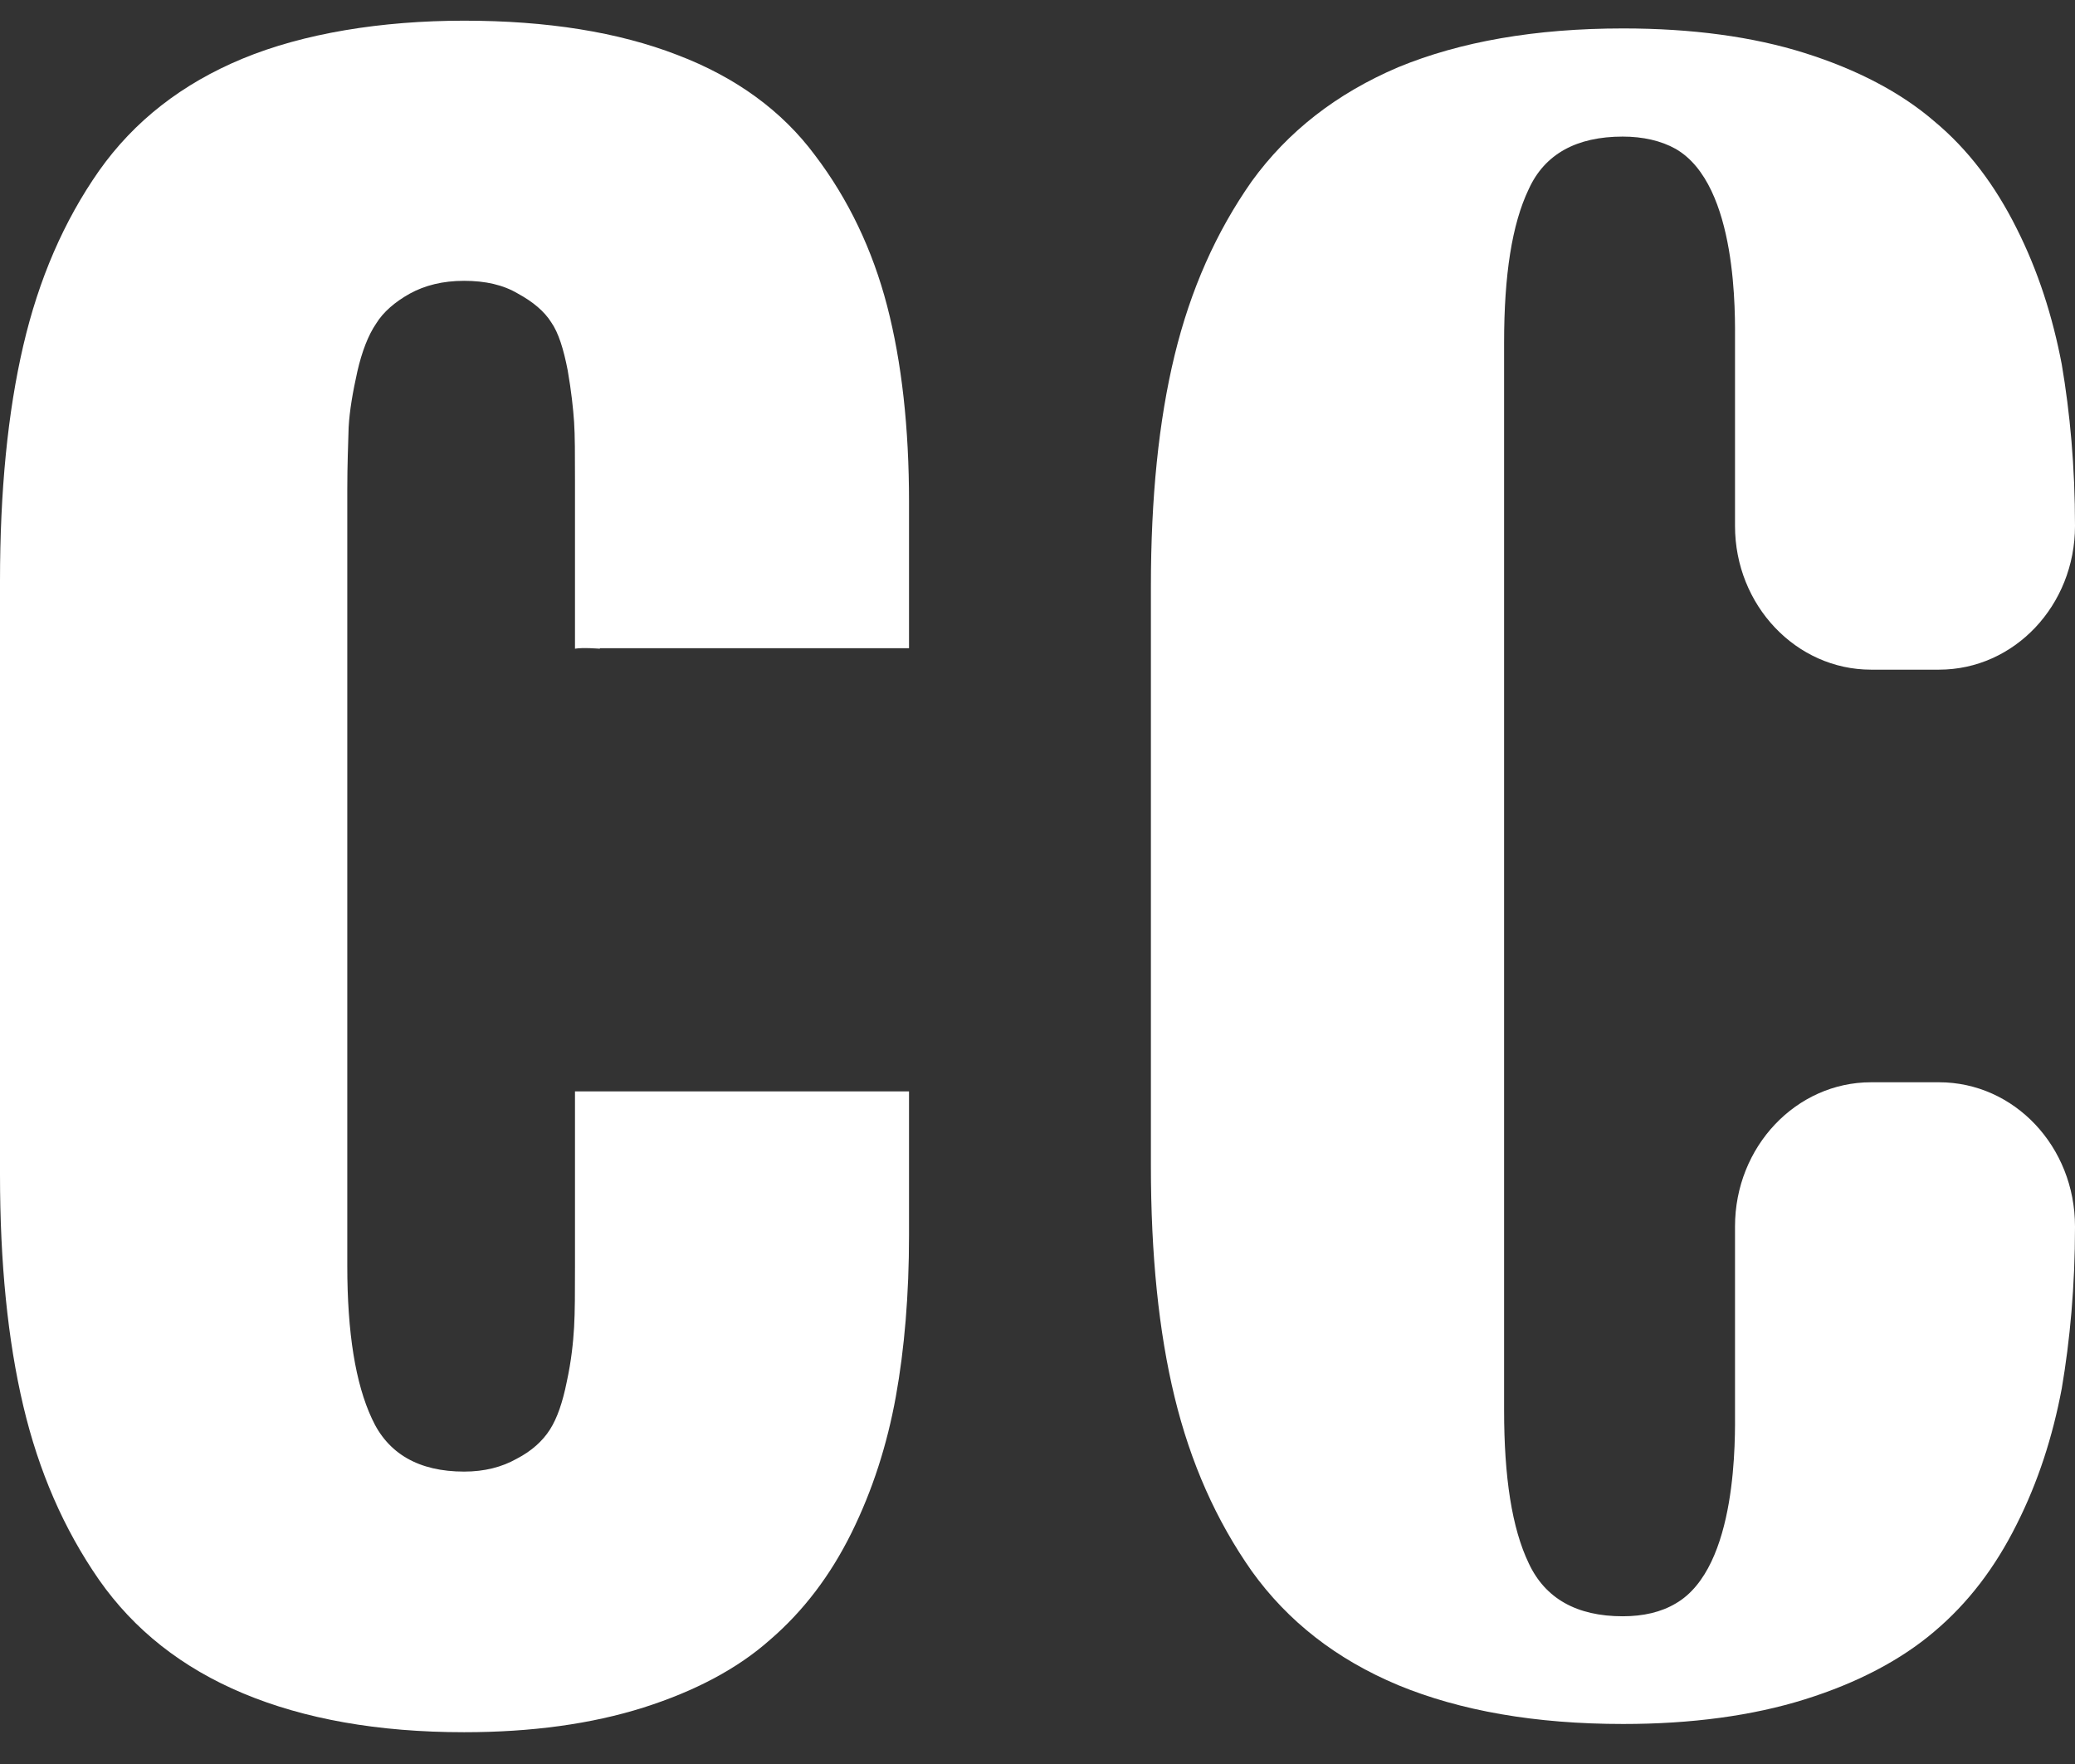
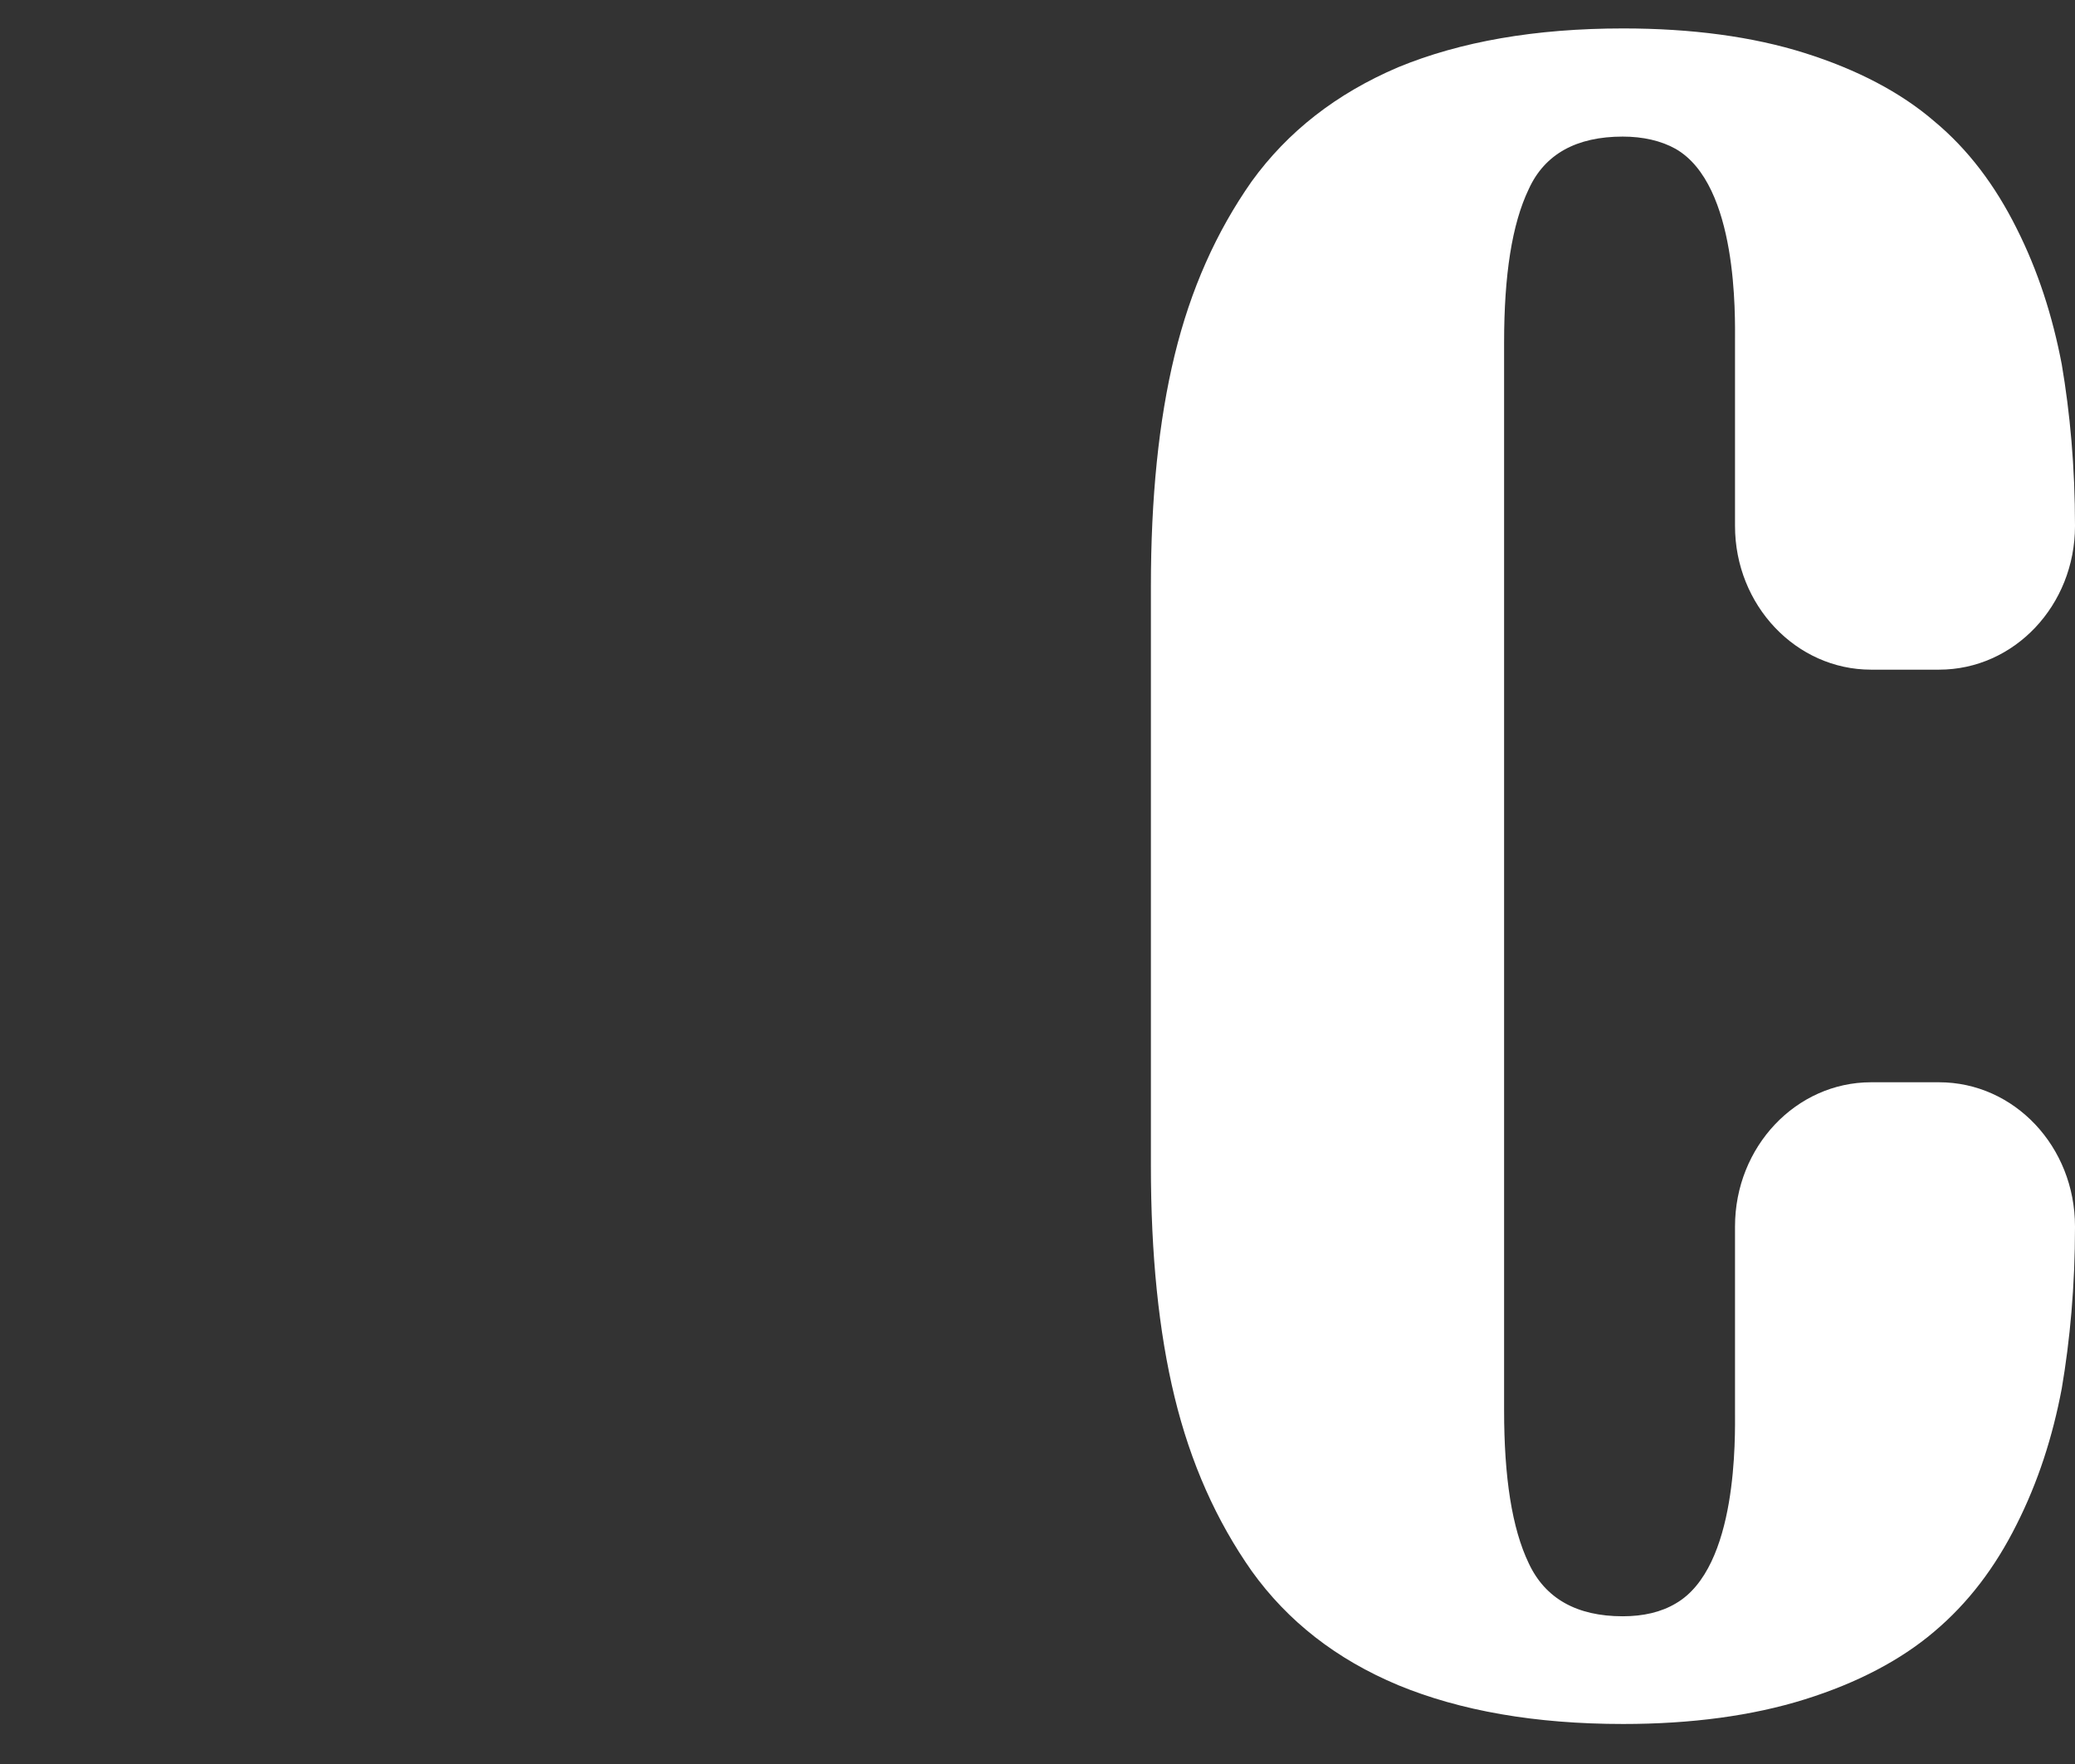
<svg xmlns="http://www.w3.org/2000/svg" width="60" height="51" viewBox="0 0 60 51" fill="none">
  <rect x="0" y="0" width="60" height="51" fill="#333333" stroke="none" />
  <path d="M60 35.473C60 37.189 59.855 38.746 59.617 40.144C59.353 41.543 58.931 42.849 58.311 44.077C57.691 45.317 56.912 46.346 55.923 47.178C54.959 47.996 53.706 48.656 52.188 49.131C50.671 49.606 48.903 49.843 46.936 49.843C44.39 49.843 42.226 49.461 40.431 48.721C38.636 47.969 37.238 46.874 36.195 45.423C35.166 43.958 34.427 42.295 33.965 40.395C33.503 38.495 33.279 36.265 33.279 33.705V16.96C33.279 14.4 33.503 12.17 33.965 10.27C34.427 8.37 35.166 6.707 36.195 5.242C37.238 3.804 38.636 2.709 40.431 1.943C42.226 1.204 44.39 0.822 46.936 0.822C48.916 0.822 50.684 1.059 52.188 1.534C53.693 2.009 54.959 2.669 55.923 3.5C56.912 4.319 57.691 5.361 58.311 6.601C58.931 7.829 59.353 9.148 59.617 10.534C59.855 11.932 60 13.489 60 15.205C60 17.501 58.245 19.361 56.068 19.361H54.102C51.938 19.361 50.169 17.501 50.169 15.205V9.887C50.169 9.148 50.262 5.348 48.454 4.305C48.032 4.068 47.504 3.949 46.923 3.949C45.59 3.949 44.667 4.451 44.205 5.467C43.717 6.483 43.492 7.961 43.492 9.9V40.778C43.492 42.704 43.717 44.182 44.205 45.198C44.68 46.214 45.59 46.729 46.923 46.729C47.517 46.729 48.032 46.61 48.454 46.359C50.262 45.317 50.169 41.517 50.169 40.778V35.46C50.169 33.151 51.938 31.29 54.102 31.29H56.068C58.245 31.29 60 33.151 60 35.46V35.473Z" fill="white" />
-   <path d="M17.352 18.741H26.285V14.506C26.285 12.368 26.074 10.468 25.652 8.845C25.23 7.222 24.53 5.757 23.567 4.49C22.617 3.21 21.284 2.234 19.582 1.587C17.88 0.928 15.821 0.598 13.42 0.598C11.018 0.598 8.775 0.967 7.02 1.693C5.265 2.419 3.879 3.501 2.863 4.939C1.847 6.391 1.122 8.066 0.673 9.993C0.224 11.919 0 14.189 0 16.802V33.956C0 36.516 0.224 38.746 0.673 40.646C1.122 42.546 1.847 44.209 2.863 45.674C3.879 47.125 5.265 48.22 7.033 48.959C8.801 49.698 10.926 50.081 13.42 50.081C15.373 50.081 17.101 49.843 18.606 49.368C20.097 48.893 21.324 48.247 22.274 47.402C23.237 46.571 24.016 45.542 24.623 44.314C25.23 43.087 25.652 41.768 25.903 40.382C26.154 38.997 26.285 37.426 26.285 35.711V31.554H16.626V36.608C16.626 37.334 16.626 37.928 16.6 38.376C16.574 38.812 16.521 39.34 16.389 39.947C16.27 40.541 16.112 41.002 15.901 41.332C15.69 41.662 15.373 41.952 14.937 42.177C14.515 42.414 14.014 42.546 13.42 42.546C12.114 42.546 11.216 42.032 10.754 41.016C10.279 39.999 10.042 38.535 10.042 36.595V14.149C10.042 13.437 10.068 12.83 10.081 12.355C10.108 11.867 10.2 11.339 10.332 10.745C10.464 10.164 10.649 9.689 10.873 9.36C11.084 9.016 11.427 8.726 11.85 8.489C12.285 8.251 12.8 8.119 13.42 8.119C14.04 8.119 14.555 8.238 14.977 8.489C15.412 8.726 15.742 9.003 15.94 9.32C16.151 9.623 16.297 10.098 16.415 10.705C16.521 11.312 16.574 11.814 16.6 12.197C16.626 12.579 16.626 13.16 16.626 13.912V18.755C16.851 18.715 17.339 18.755 17.339 18.755L17.352 18.741Z" fill="white" />
</svg>